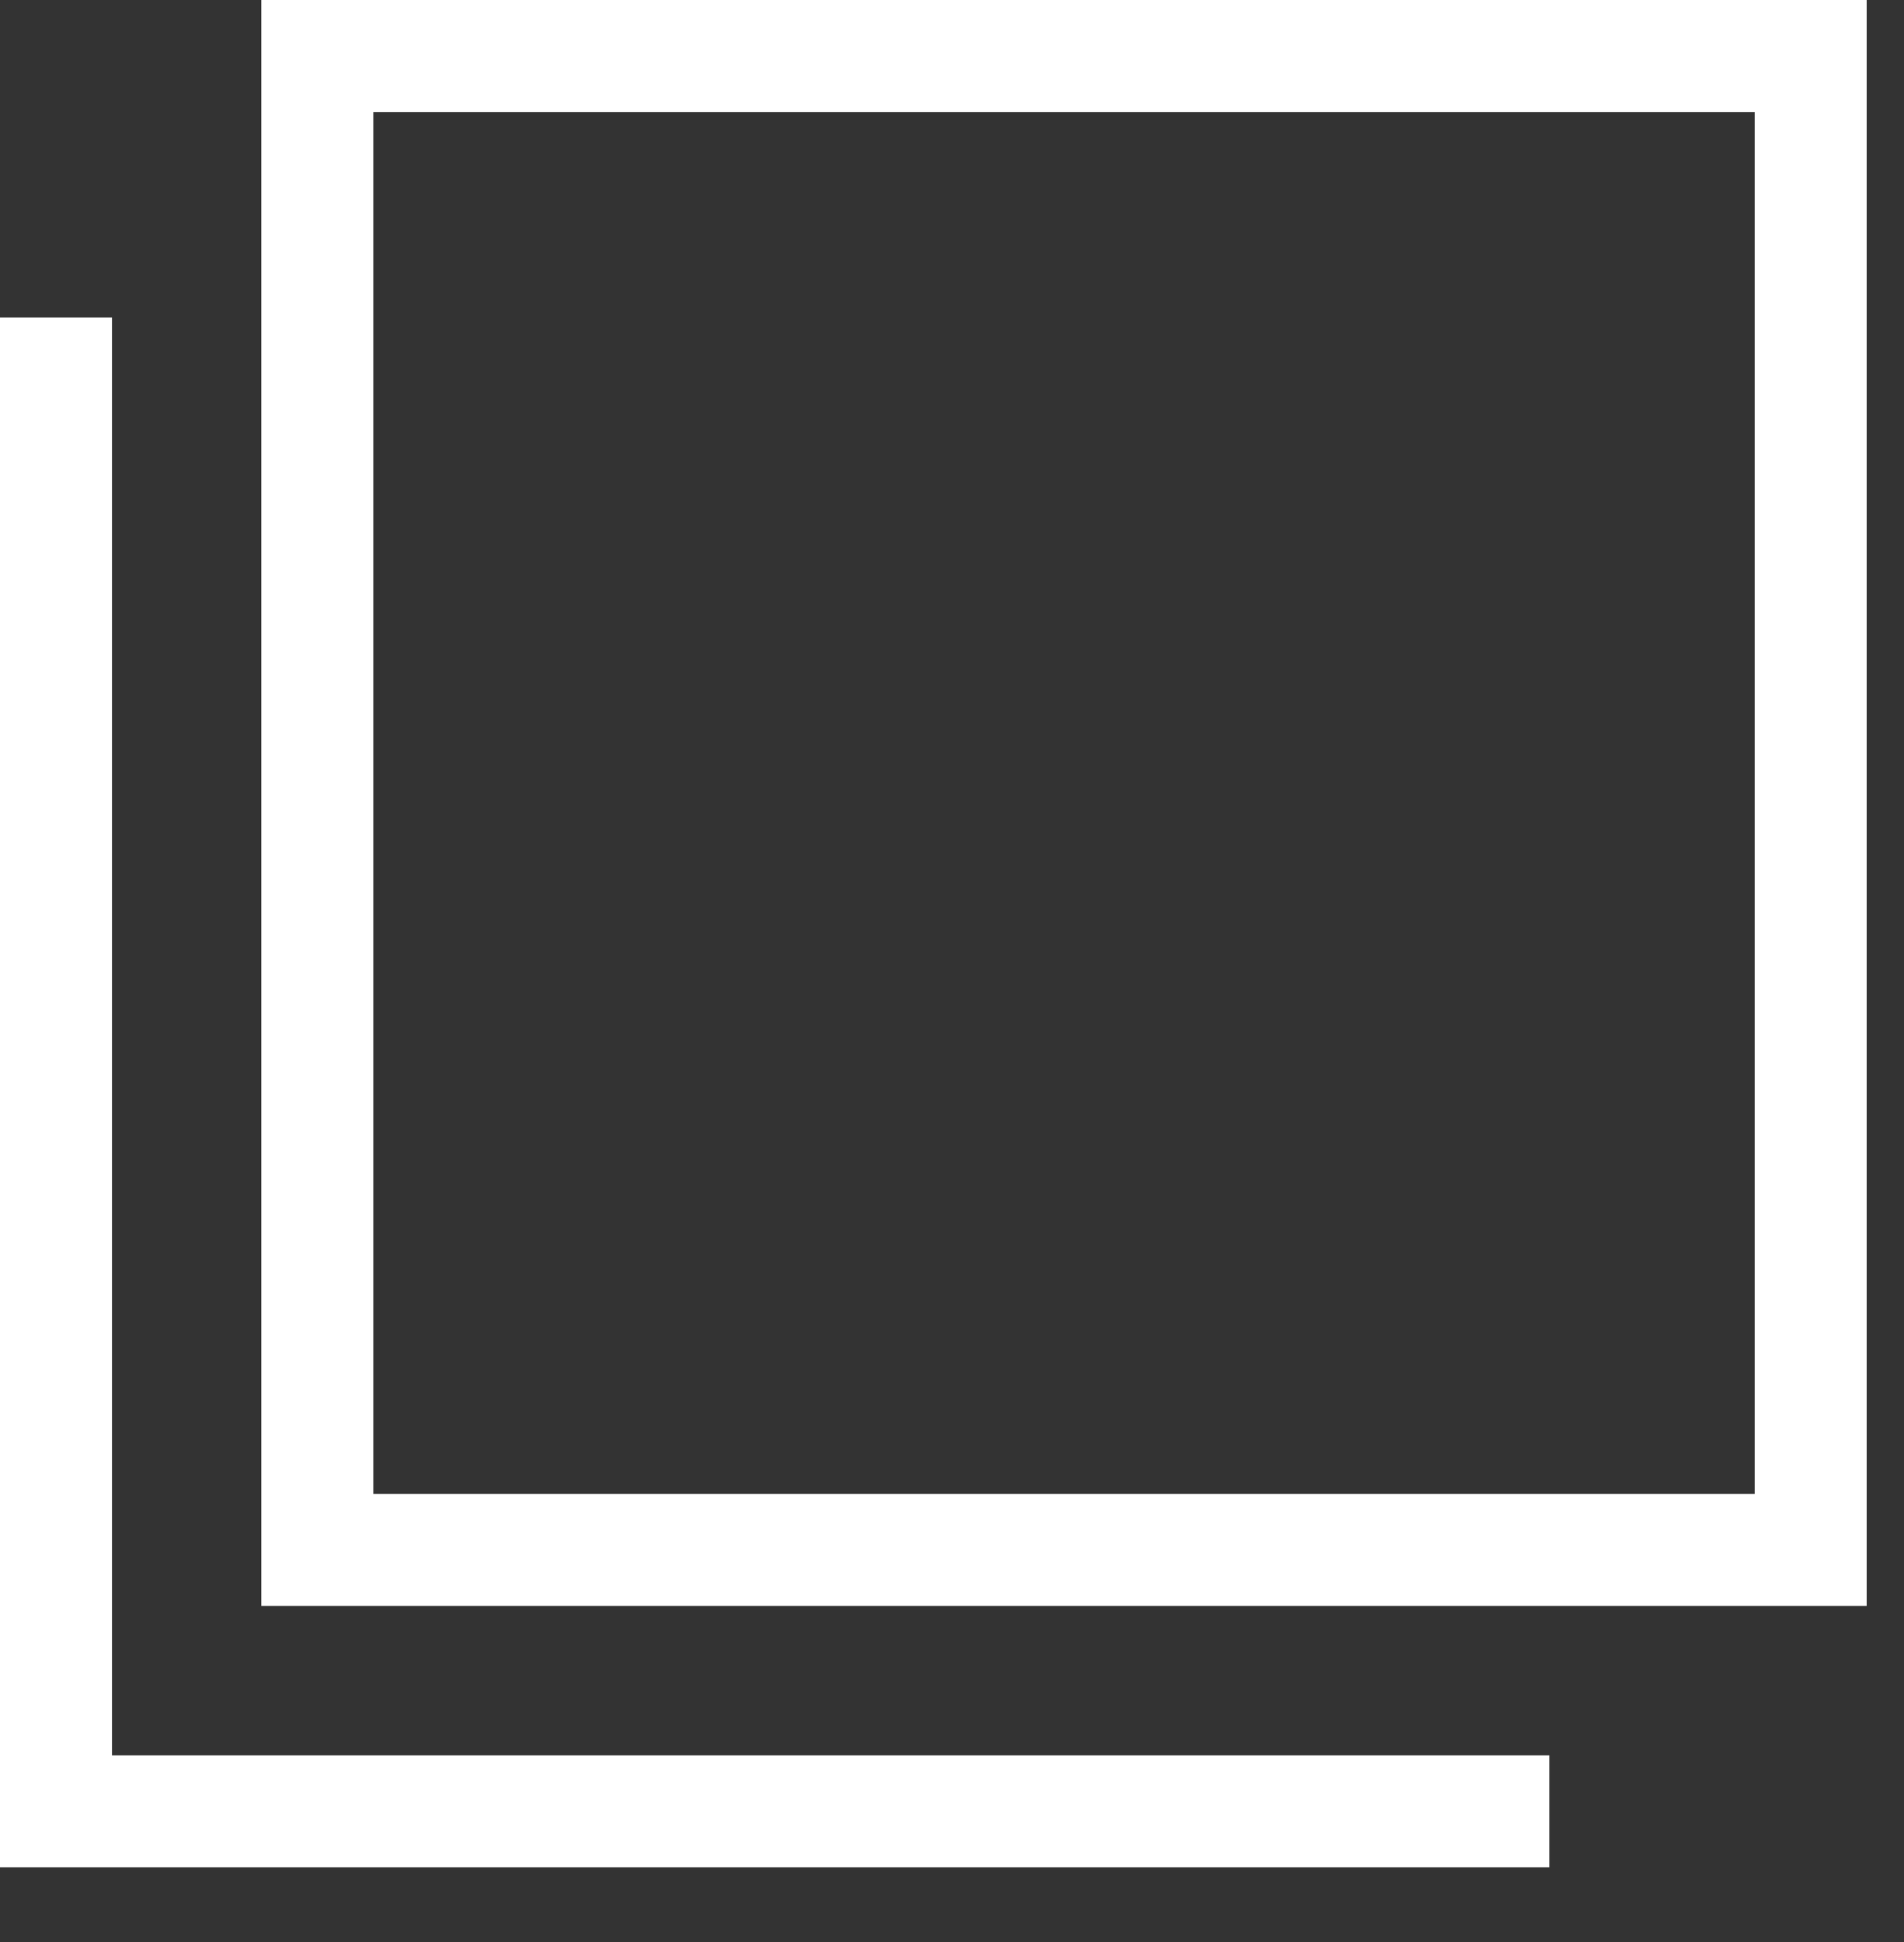
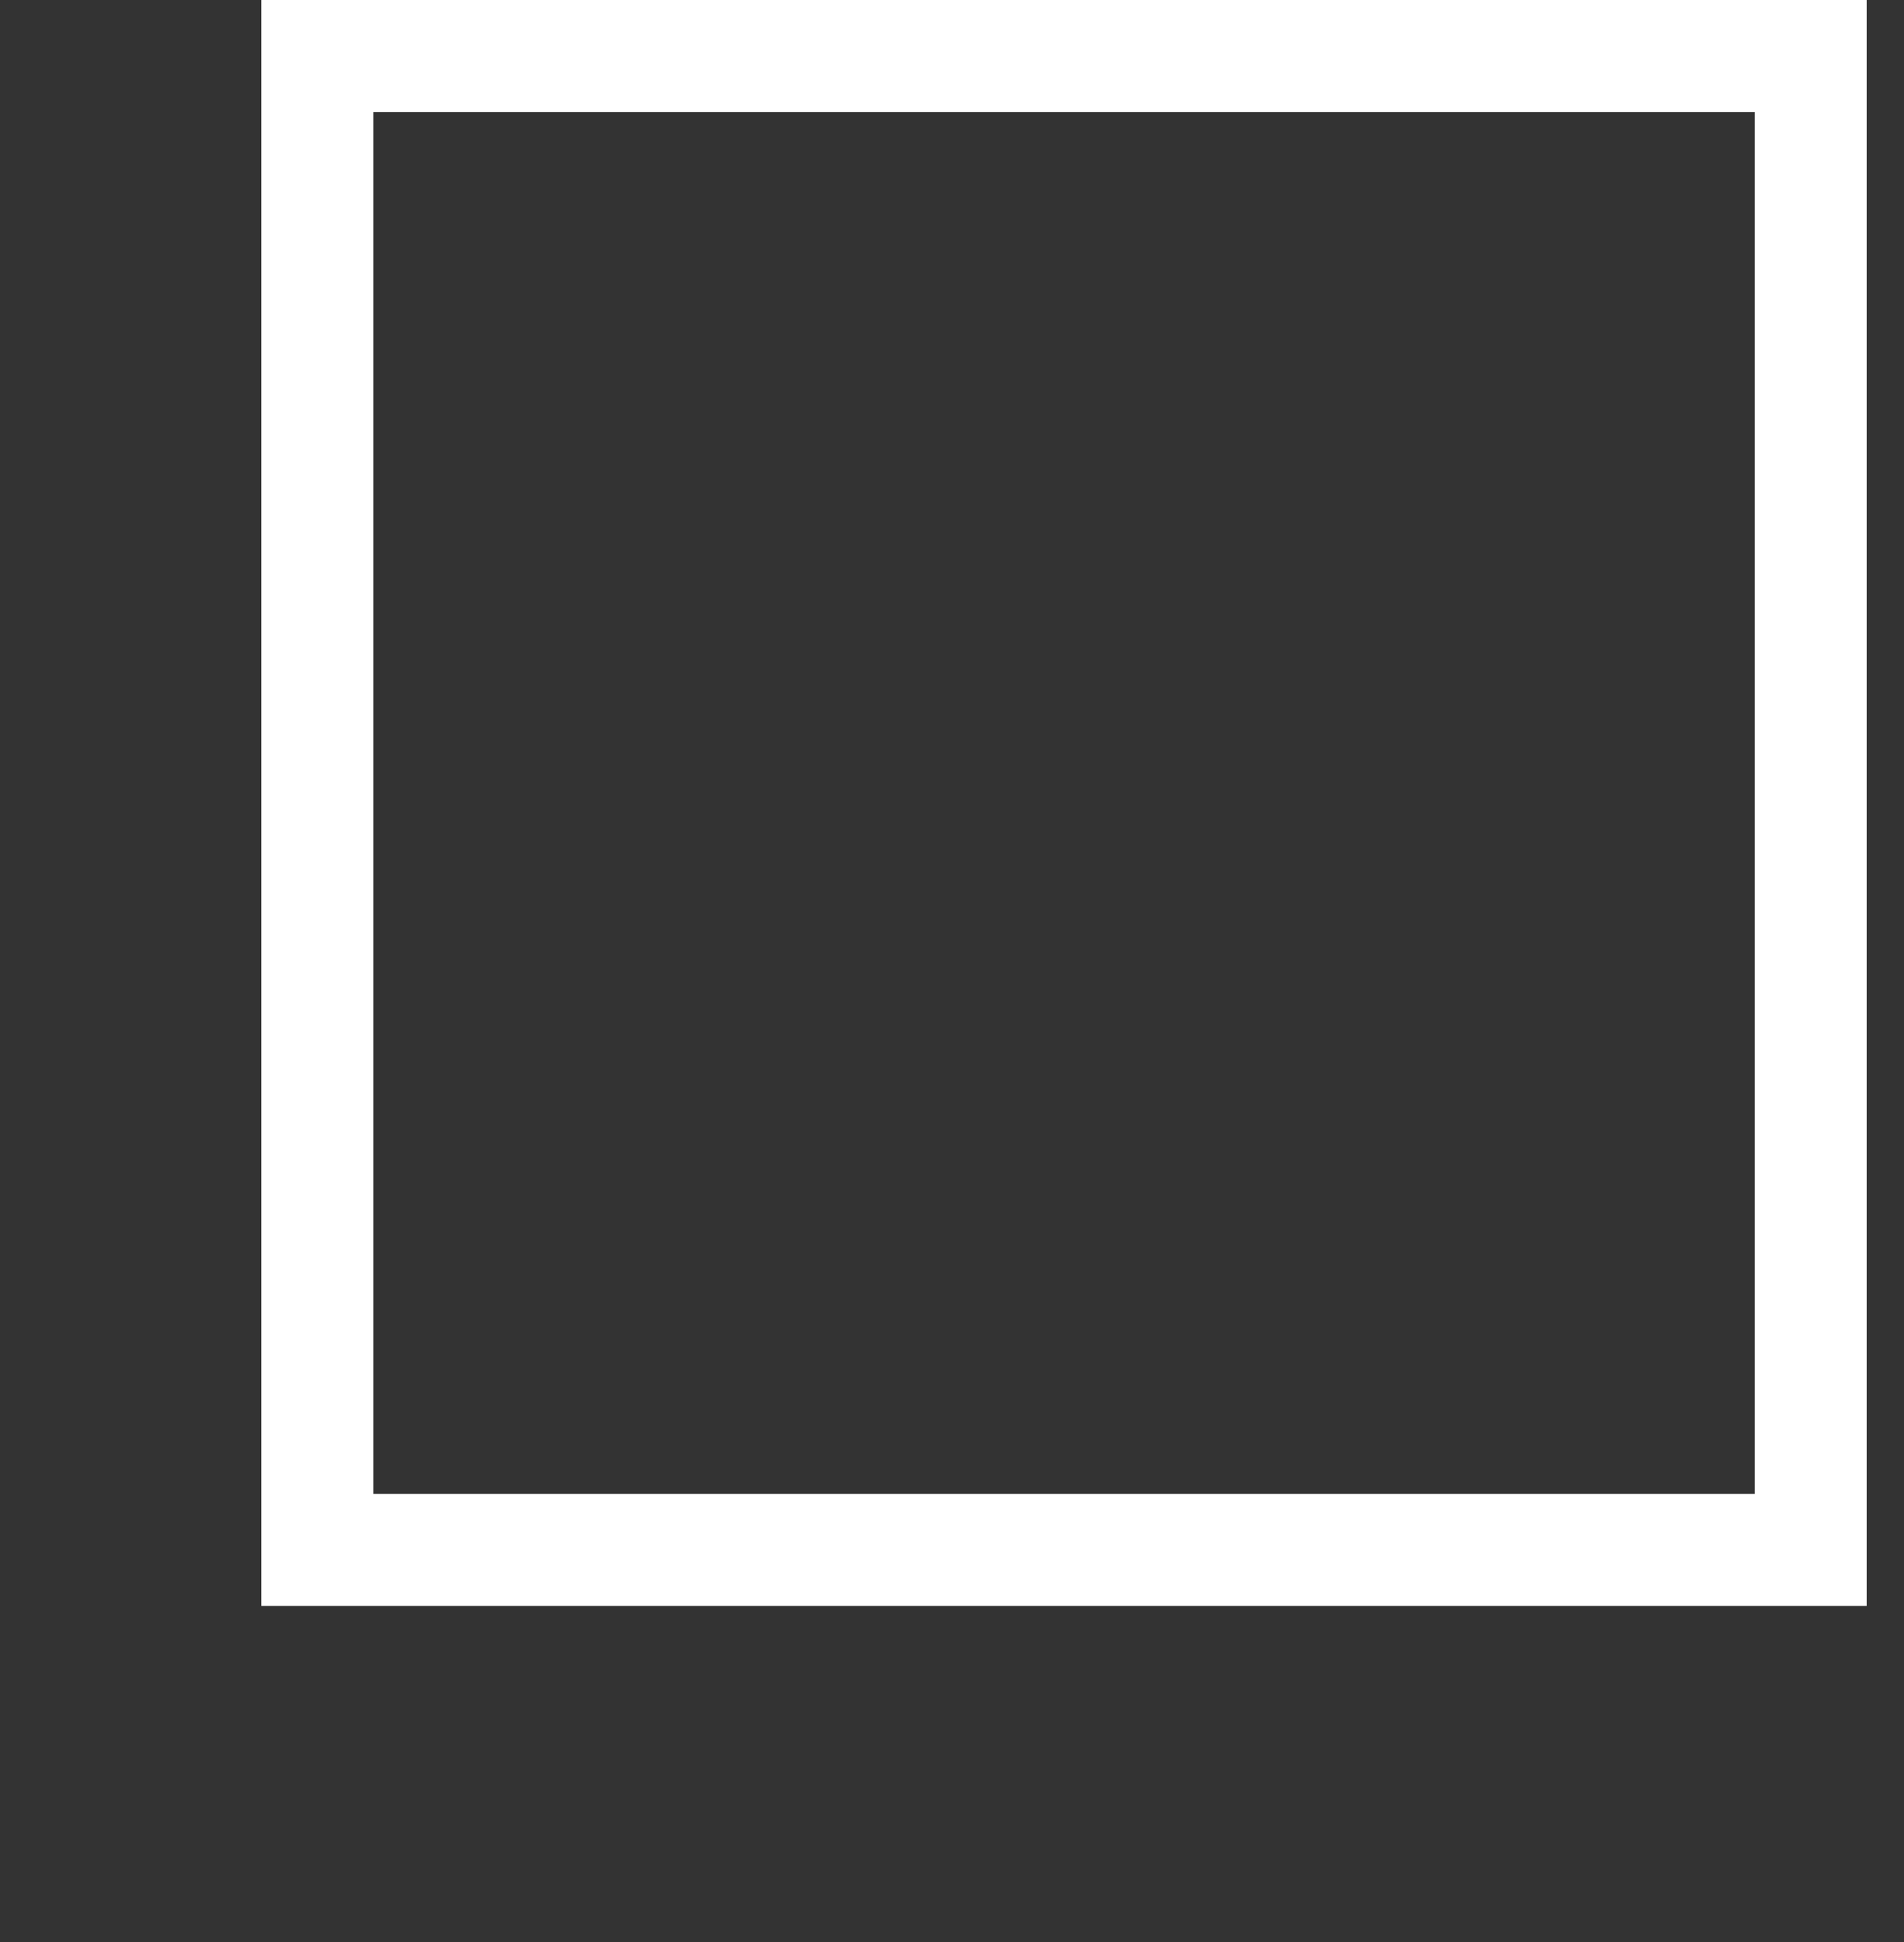
<svg xmlns="http://www.w3.org/2000/svg" version="1.1" width="51px" height="52px" viewBox="-0.5 -0.5 51 52">
  <rect x="-0.5" y="-0.5" width="51" height="52" fill="#333333" stroke="none" />
  <defs />
  <g>
    <g data-cell-id="0">
      <g data-cell-id="1">
        <g data-cell-id="dGT35aNSpl8LP6S50Gjy-10">
          <g>
            <rect x="8" y="1" width="40" height="40" fill="none" stroke="#ffffff" stroke-width="3" pointer-events="all" />
          </g>
        </g>
        <g data-cell-id="dGT35aNSpl8LP6S50Gjy-11">
          <g>
-             <path d="M 41 48 L 1 48 L 1 8" fill="none" stroke="#ffffff" stroke-width="3" stroke-miterlimit="10" pointer-events="stroke" />
-           </g>
+             </g>
        </g>
      </g>
    </g>
  </g>
</svg>